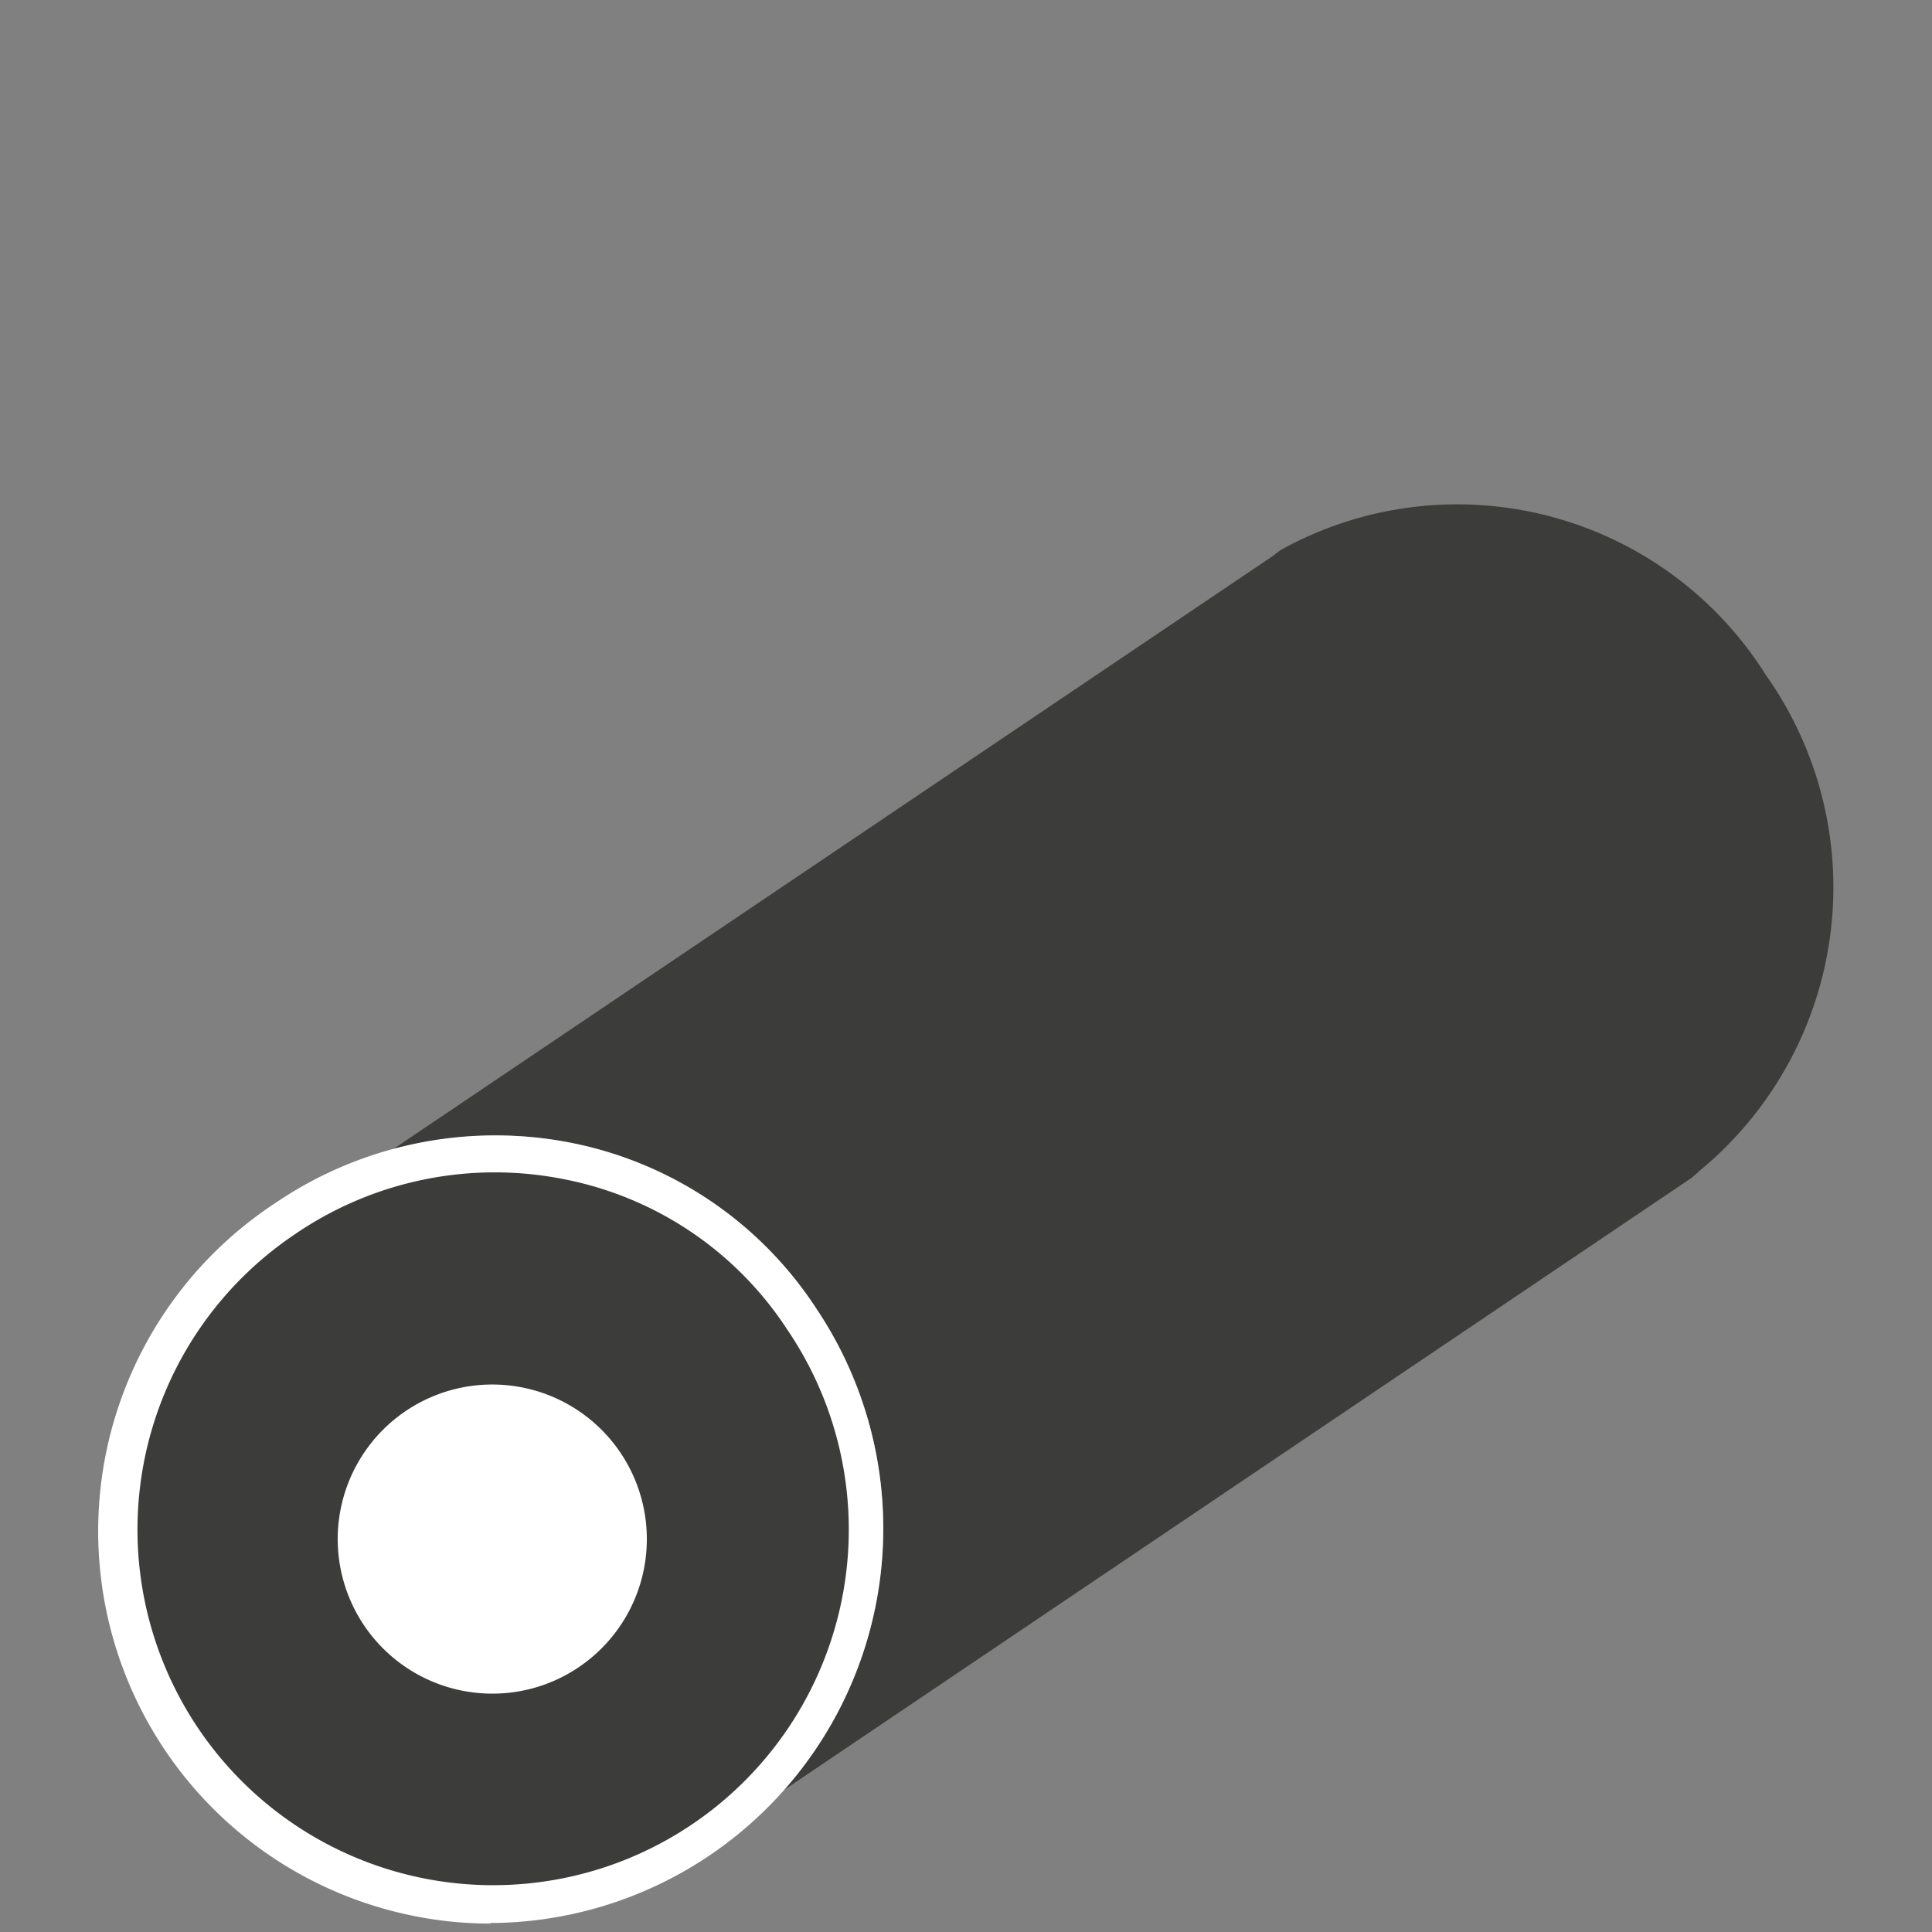
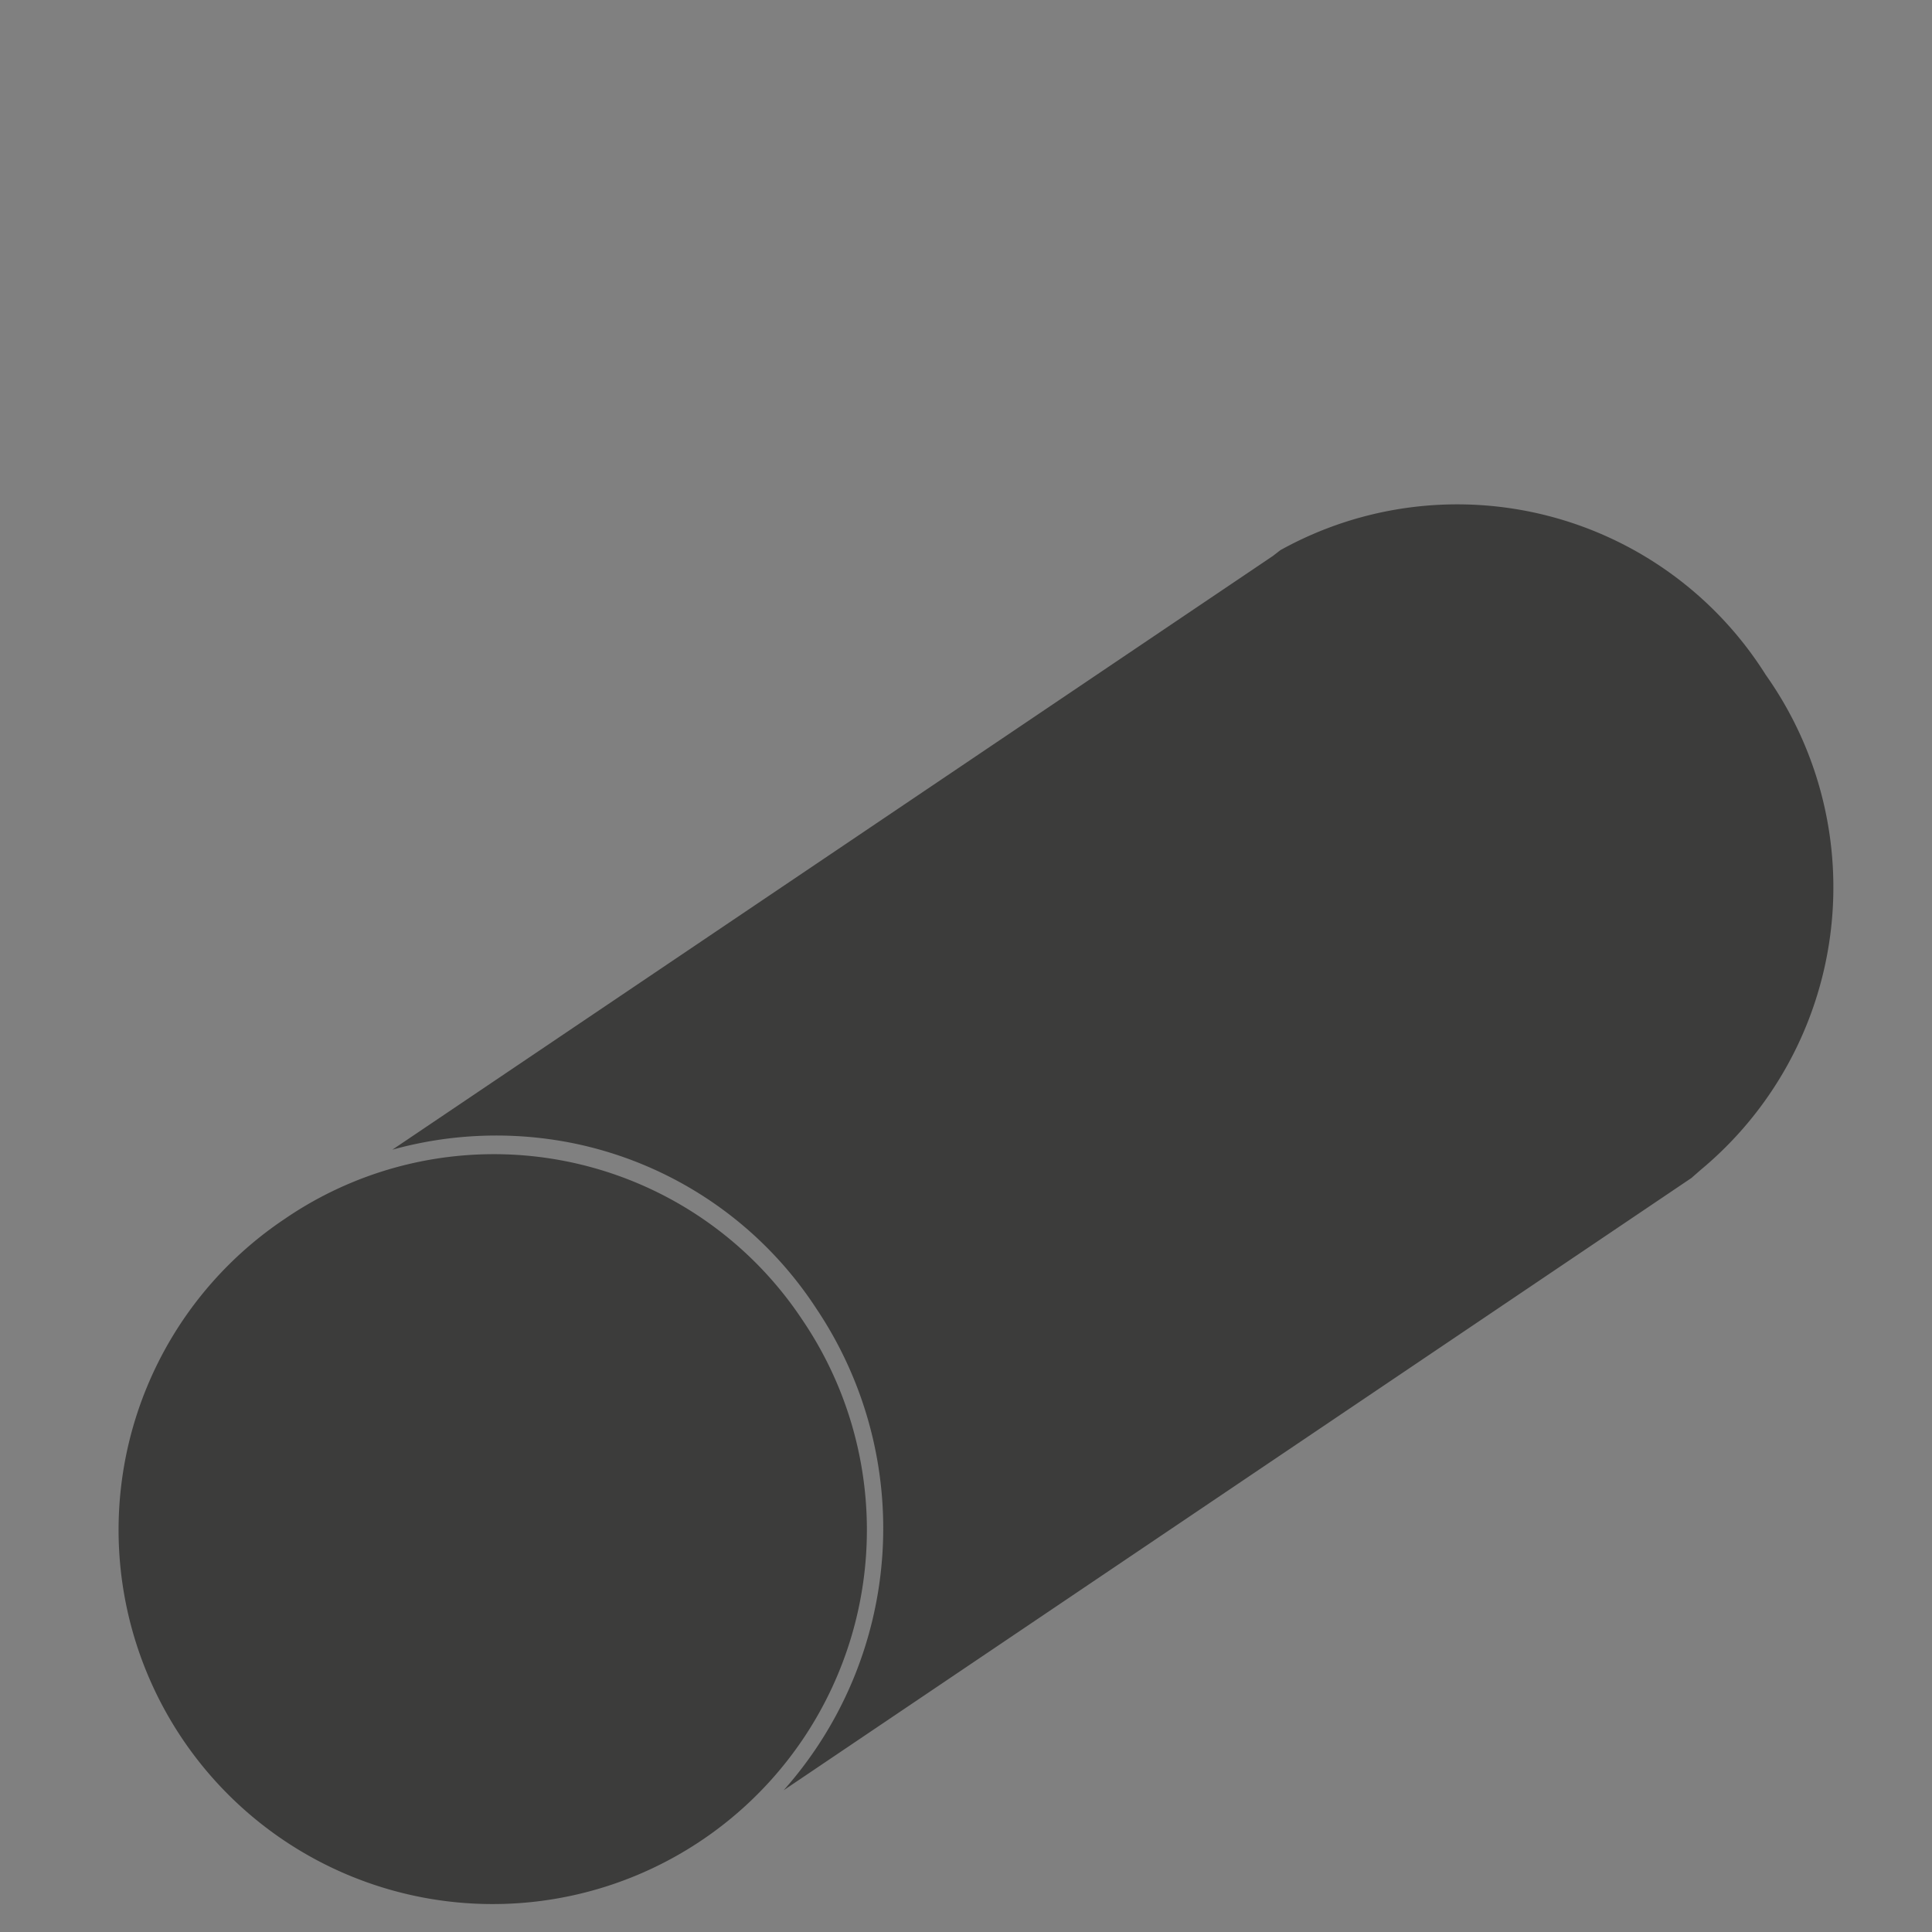
<svg xmlns="http://www.w3.org/2000/svg" viewBox="0 0 71 71">
  <rect x="0" y="0" width="71" height="71" fill="#808080" stroke="none" />
  <path d="M64.89 24.8a13.39 13.39 0 0 0-17.84-4.58l-.27.21-32.36 21.82A14.28 14.28 0 0 1 21 42a14 14 0 0 1 9 6.09 14.49 14.49 0 0 1-1.2 17.7l33.36-22.5.33-.29a13.5 13.5 0 0 0 2.4-18.2zM10.47 44.79a13.75 13.75 0 1 0 19 3.69 13.6 13.6 0 0 0-19-3.69z" fill="#3c3c3b" />
-   <path d="M18.05 70.69a14.12 14.12 0 0 1-2.74-.26 14.42 14.42 0 0 1-5.22-26.2h0A14.38 14.38 0 0 1 21 42a14 14 0 0 1 9 6.09 14.5 14.5 0 0 1-12 22.58zm-7.2-25.34h0a13.07 13.07 0 1 0 18.08 3.51 12.69 12.69 0 0 0-8.18-5.52 13 13 0 0 0-9.9 2.01zm7.28 16.89a5.68 5.68 0 1 1 3.18-1h0a5.65 5.65 0 0 1-3.18 1z" fill="#fff" />
</svg>